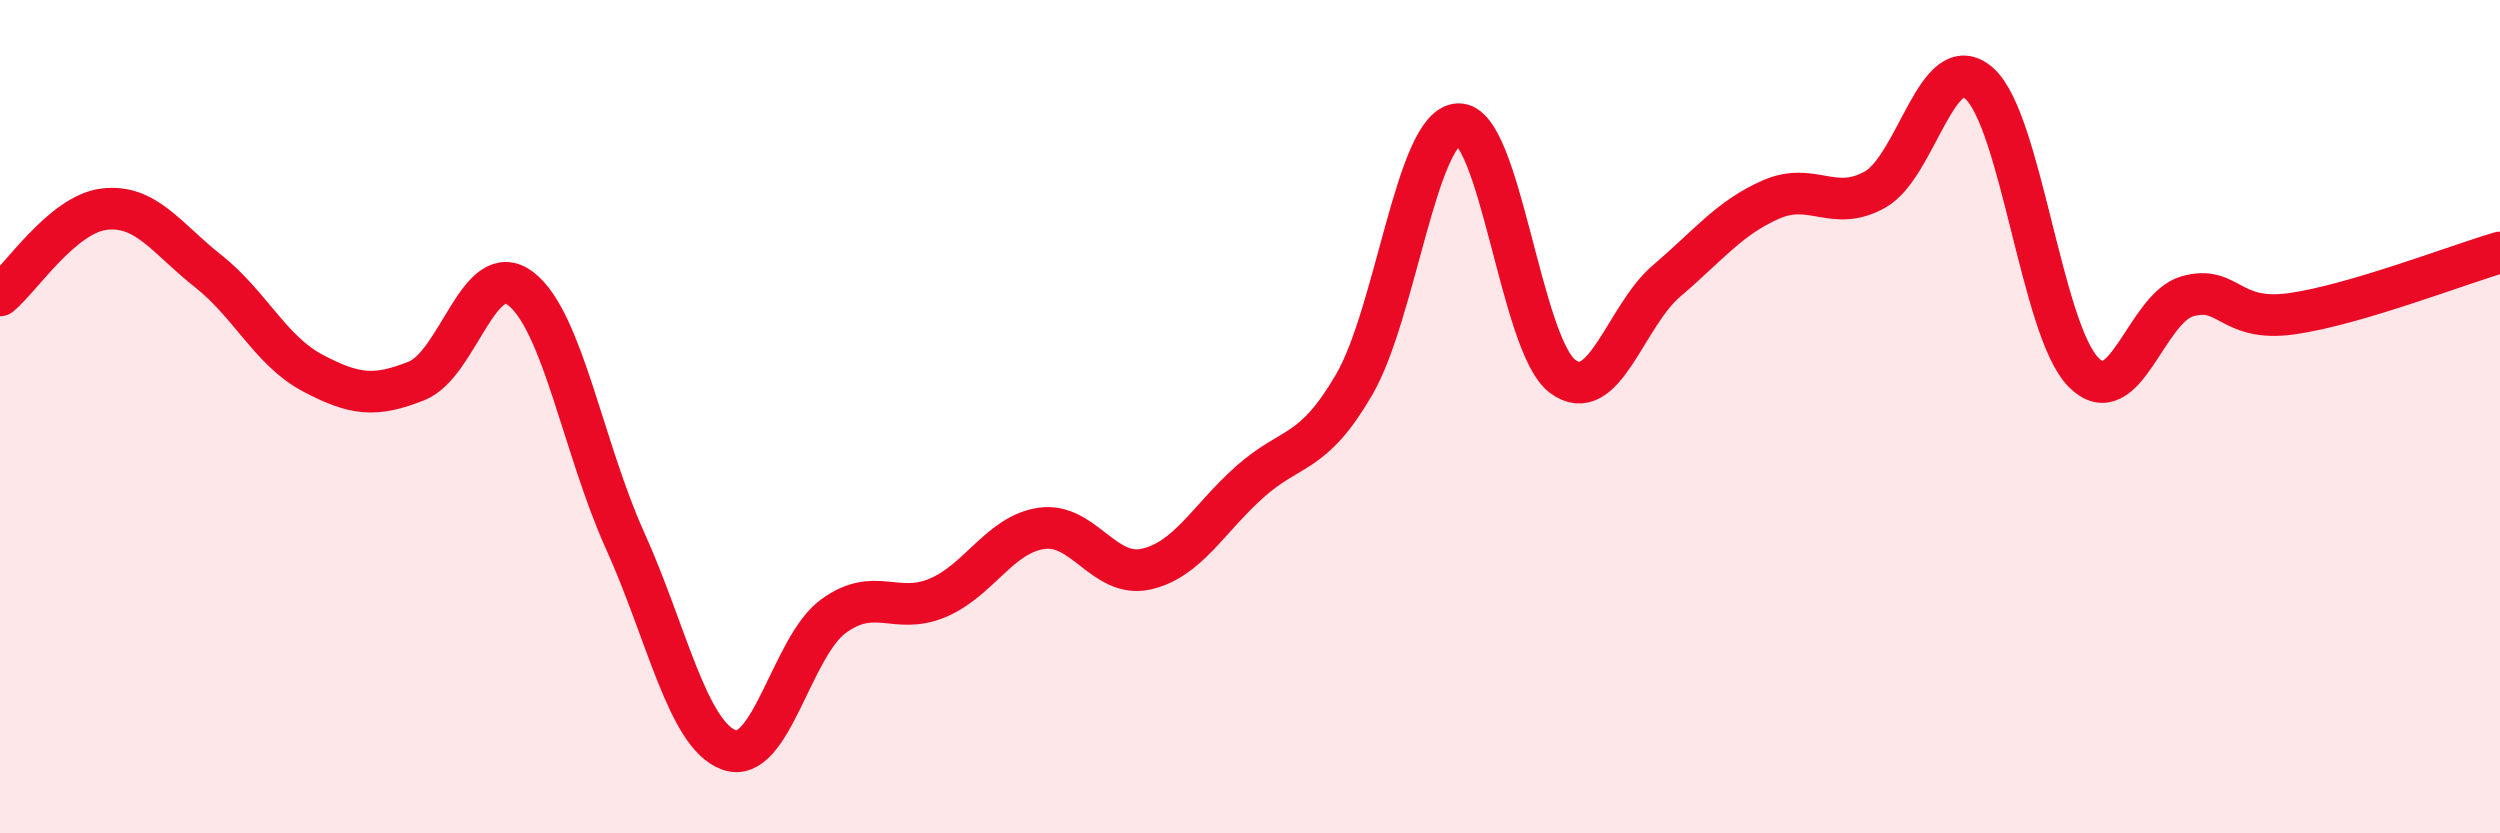
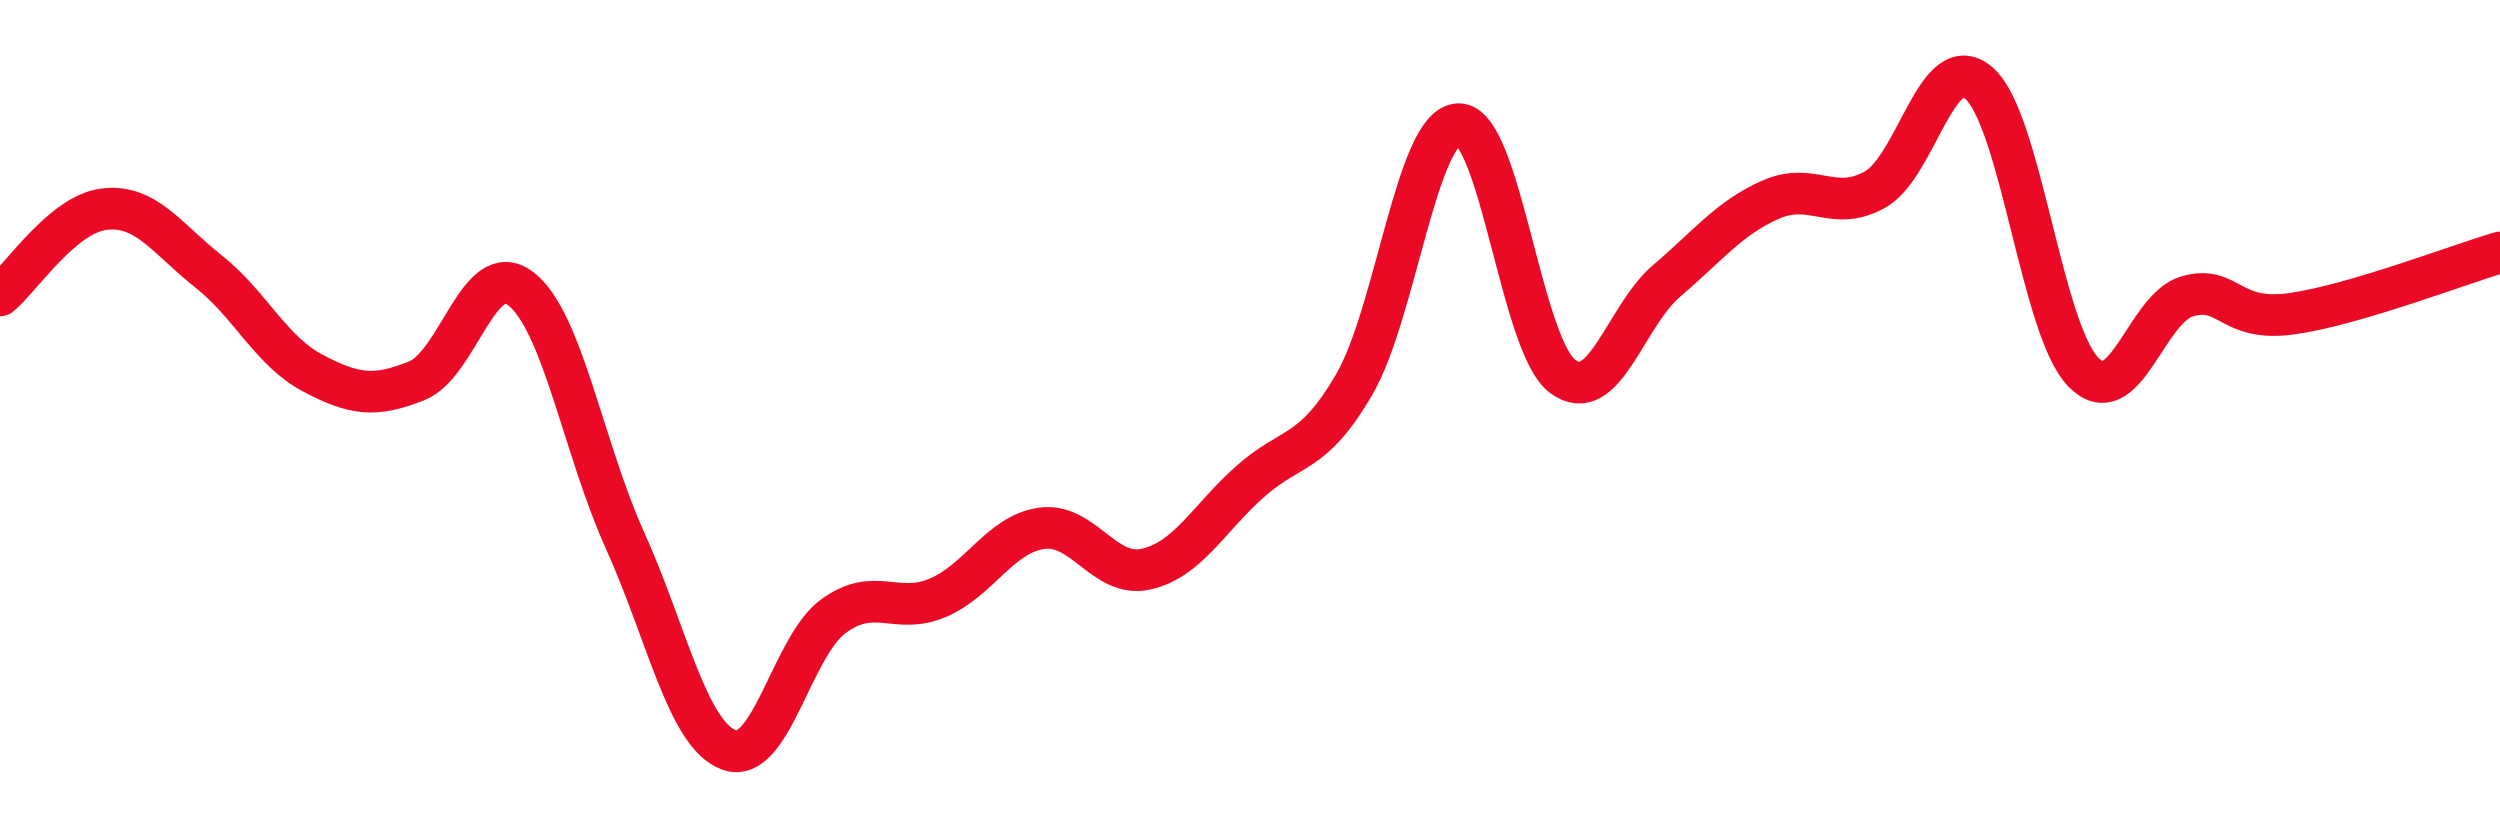
<svg xmlns="http://www.w3.org/2000/svg" width="60" height="20" viewBox="0 0 60 20">
-   <path d="M 0,7.09 C 0.5,6.68 1.5,5.14 2.5,5.02 C 3.5,4.9 4,5.72 5,6.51 C 6,7.3 6.5,8.42 7.5,8.95 C 8.5,9.48 9,9.54 10,9.14 C 11,8.74 11.5,6.16 12.5,6.93 C 13.5,7.7 14,10.76 15,12.97 C 16,15.18 16.5,17.64 17.5,18 C 18.5,18.36 19,15.52 20,14.79 C 21,14.06 21.5,14.77 22.5,14.35 C 23.5,13.93 24,12.82 25,12.68 C 26,12.54 26.5,13.88 27.5,13.66 C 28.5,13.44 29,12.45 30,11.56 C 31,10.67 31.5,10.95 32.5,9.23 C 33.5,7.51 34,3.02 35,2.98 C 36,2.94 36.5,8.28 37.5,9.03 C 38.5,9.78 39,7.59 40,6.74 C 41,5.89 41.5,5.23 42.5,4.79 C 43.5,4.35 44,5.11 45,4.55 C 46,3.99 46.5,1.12 47.5,2 C 48.5,2.88 49,7.91 50,8.93 C 51,9.95 51.5,7.39 52.5,7.11 C 53.5,6.83 53.5,7.74 55,7.53 C 56.5,7.32 59,6.35 60,6.06L60 20L0 20Z" fill="#EB0A25" opacity="0.1" stroke-linecap="round" stroke-linejoin="round" />
  <path d="M 0,7.09 C 0.5,6.68 1.5,5.14 2.5,5.02 C 3.5,4.9 4,5.72 5,6.51 C 6,7.3 6.5,8.42 7.5,8.95 C 8.5,9.48 9,9.54 10,9.14 C 11,8.74 11.5,6.16 12.5,6.93 C 13.5,7.7 14,10.76 15,12.97 C 16,15.18 16.5,17.64 17.5,18 C 18.5,18.36 19,15.52 20,14.79 C 21,14.06 21.5,14.77 22.5,14.35 C 23.5,13.93 24,12.82 25,12.68 C 26,12.54 26.5,13.88 27.5,13.66 C 28.5,13.44 29,12.45 30,11.56 C 31,10.67 31.5,10.95 32.5,9.23 C 33.5,7.51 34,3.02 35,2.98 C 36,2.94 36.5,8.28 37.5,9.03 C 38.5,9.78 39,7.59 40,6.74 C 41,5.89 41.5,5.23 42.5,4.79 C 43.5,4.35 44,5.11 45,4.55 C 46,3.99 46.5,1.12 47.5,2 C 48.5,2.88 49,7.91 50,8.93 C 51,9.95 51.5,7.39 52.5,7.11 C 53.5,6.83 53.5,7.74 55,7.53 C 56.5,7.32 59,6.35 60,6.06" stroke="#EB0A25" stroke-width="1" fill="none" stroke-linecap="round" stroke-linejoin="round" />
</svg>